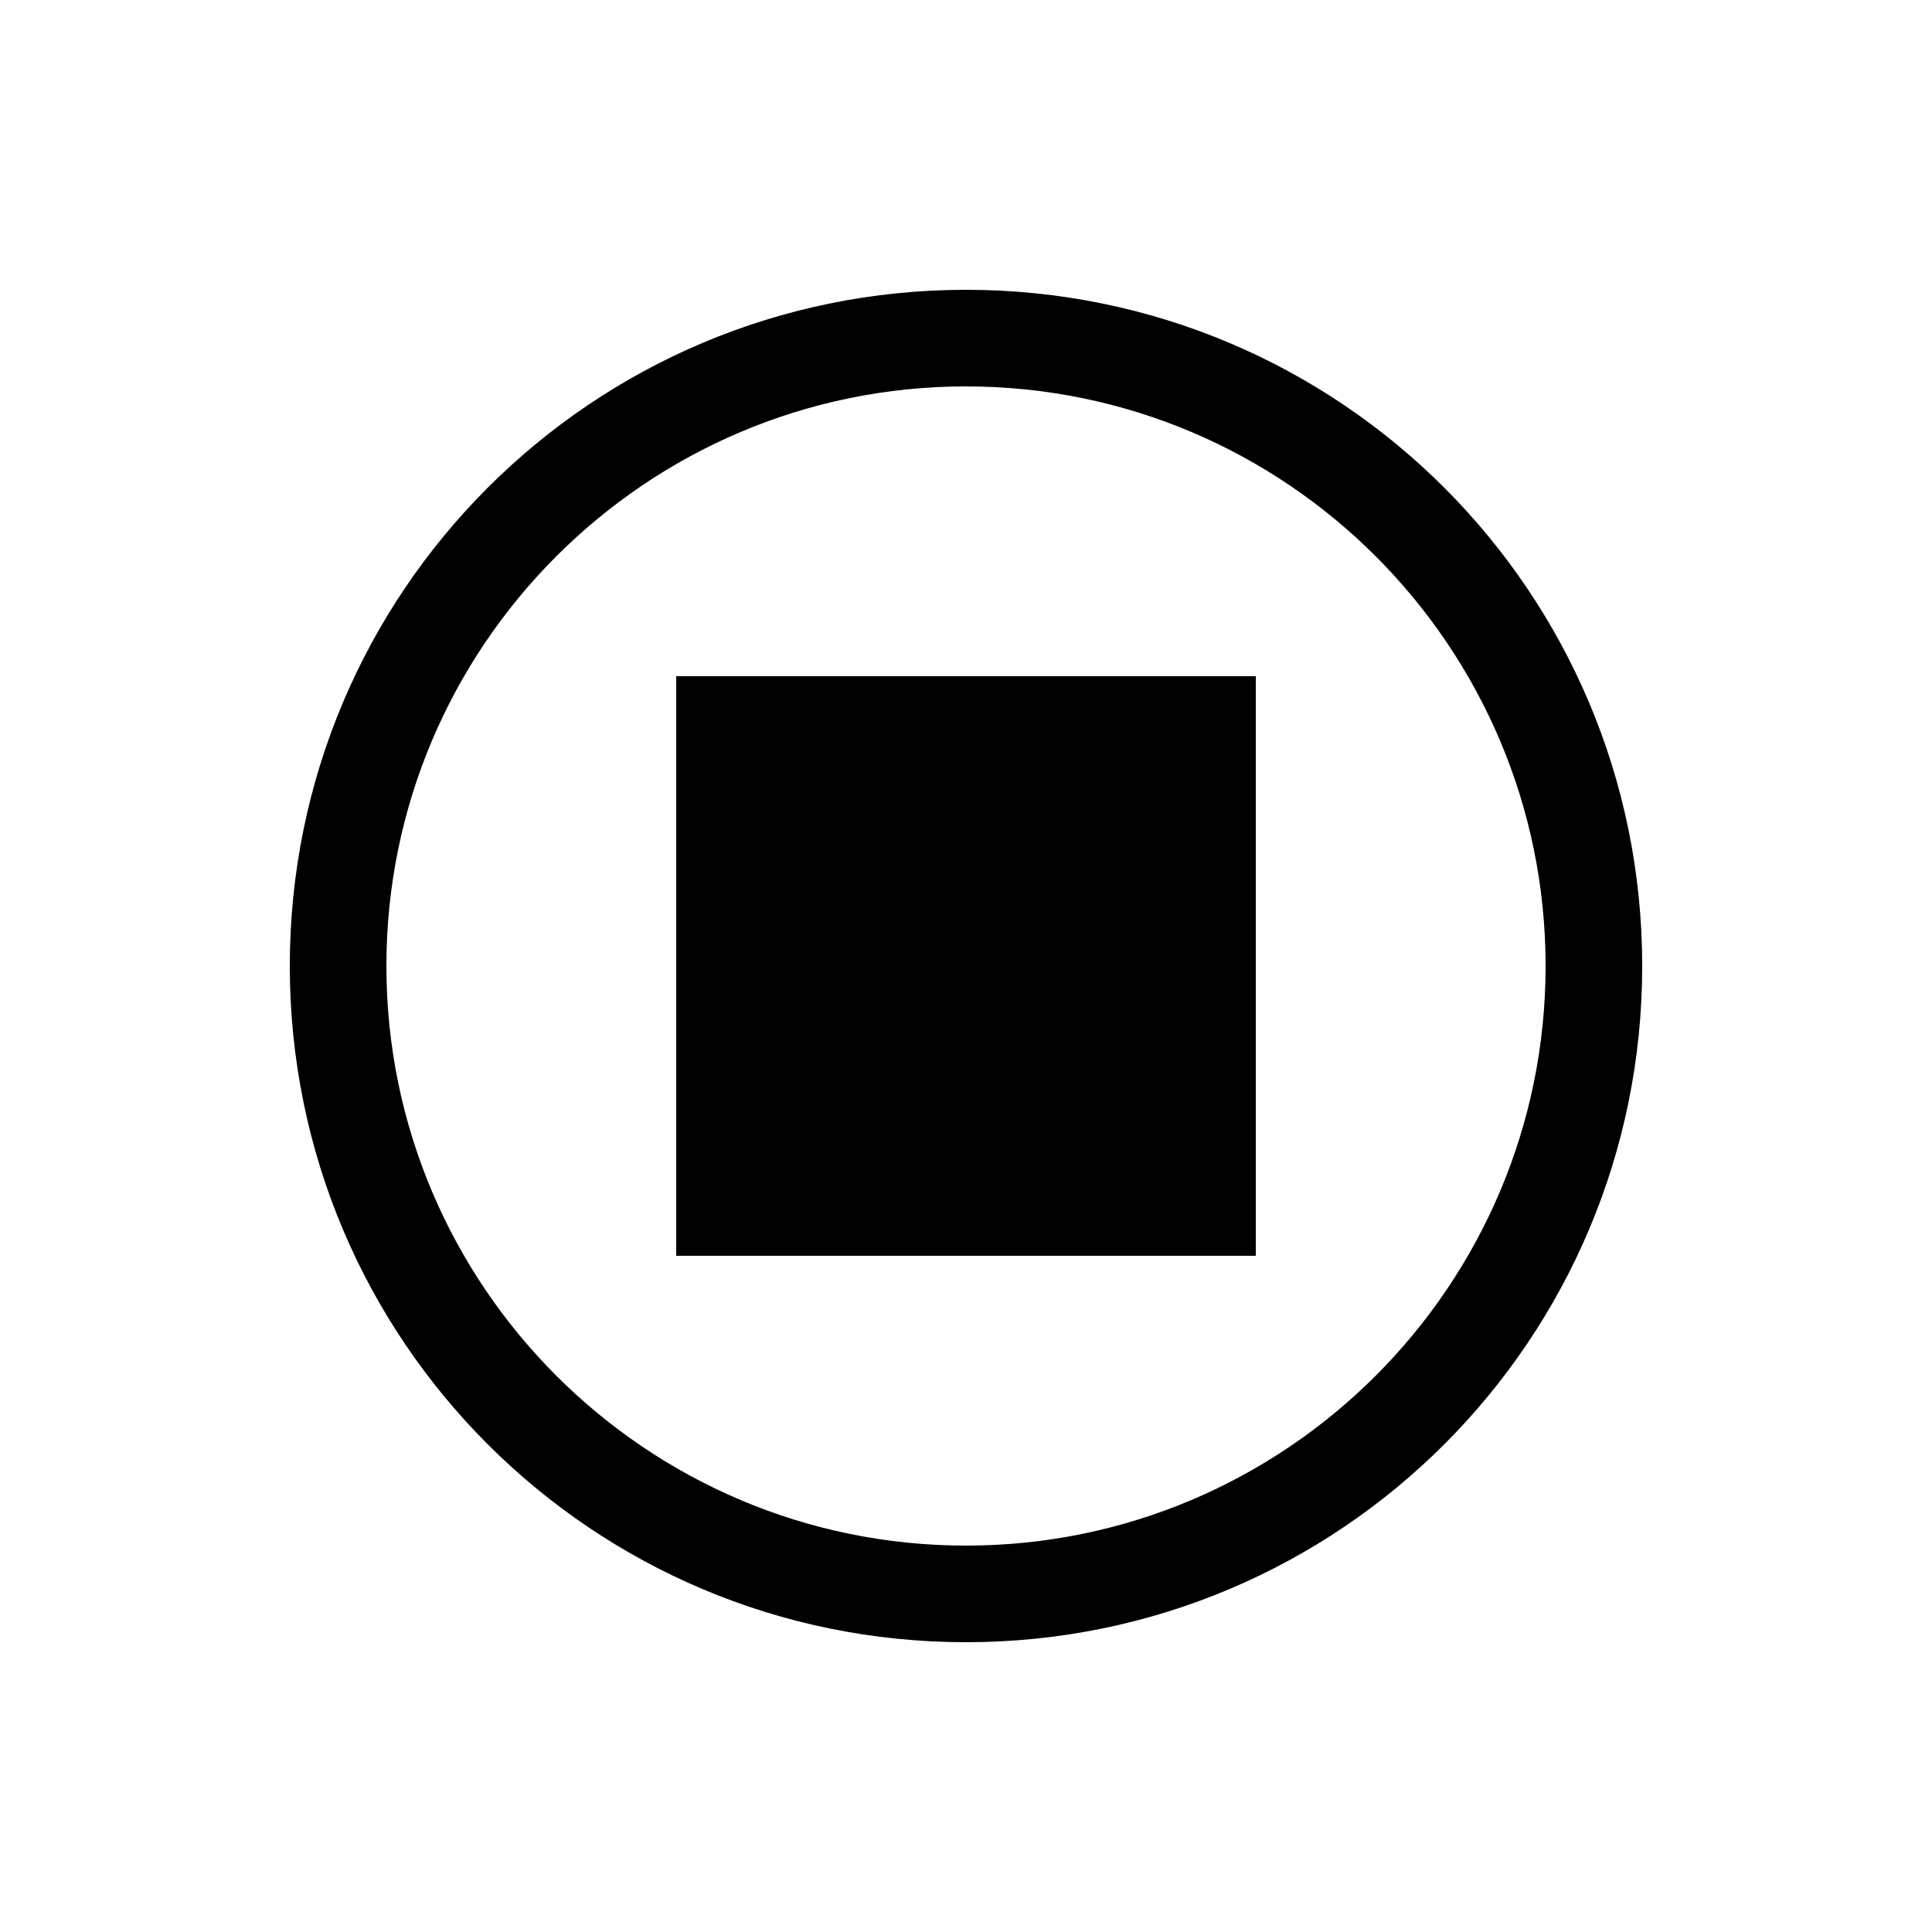
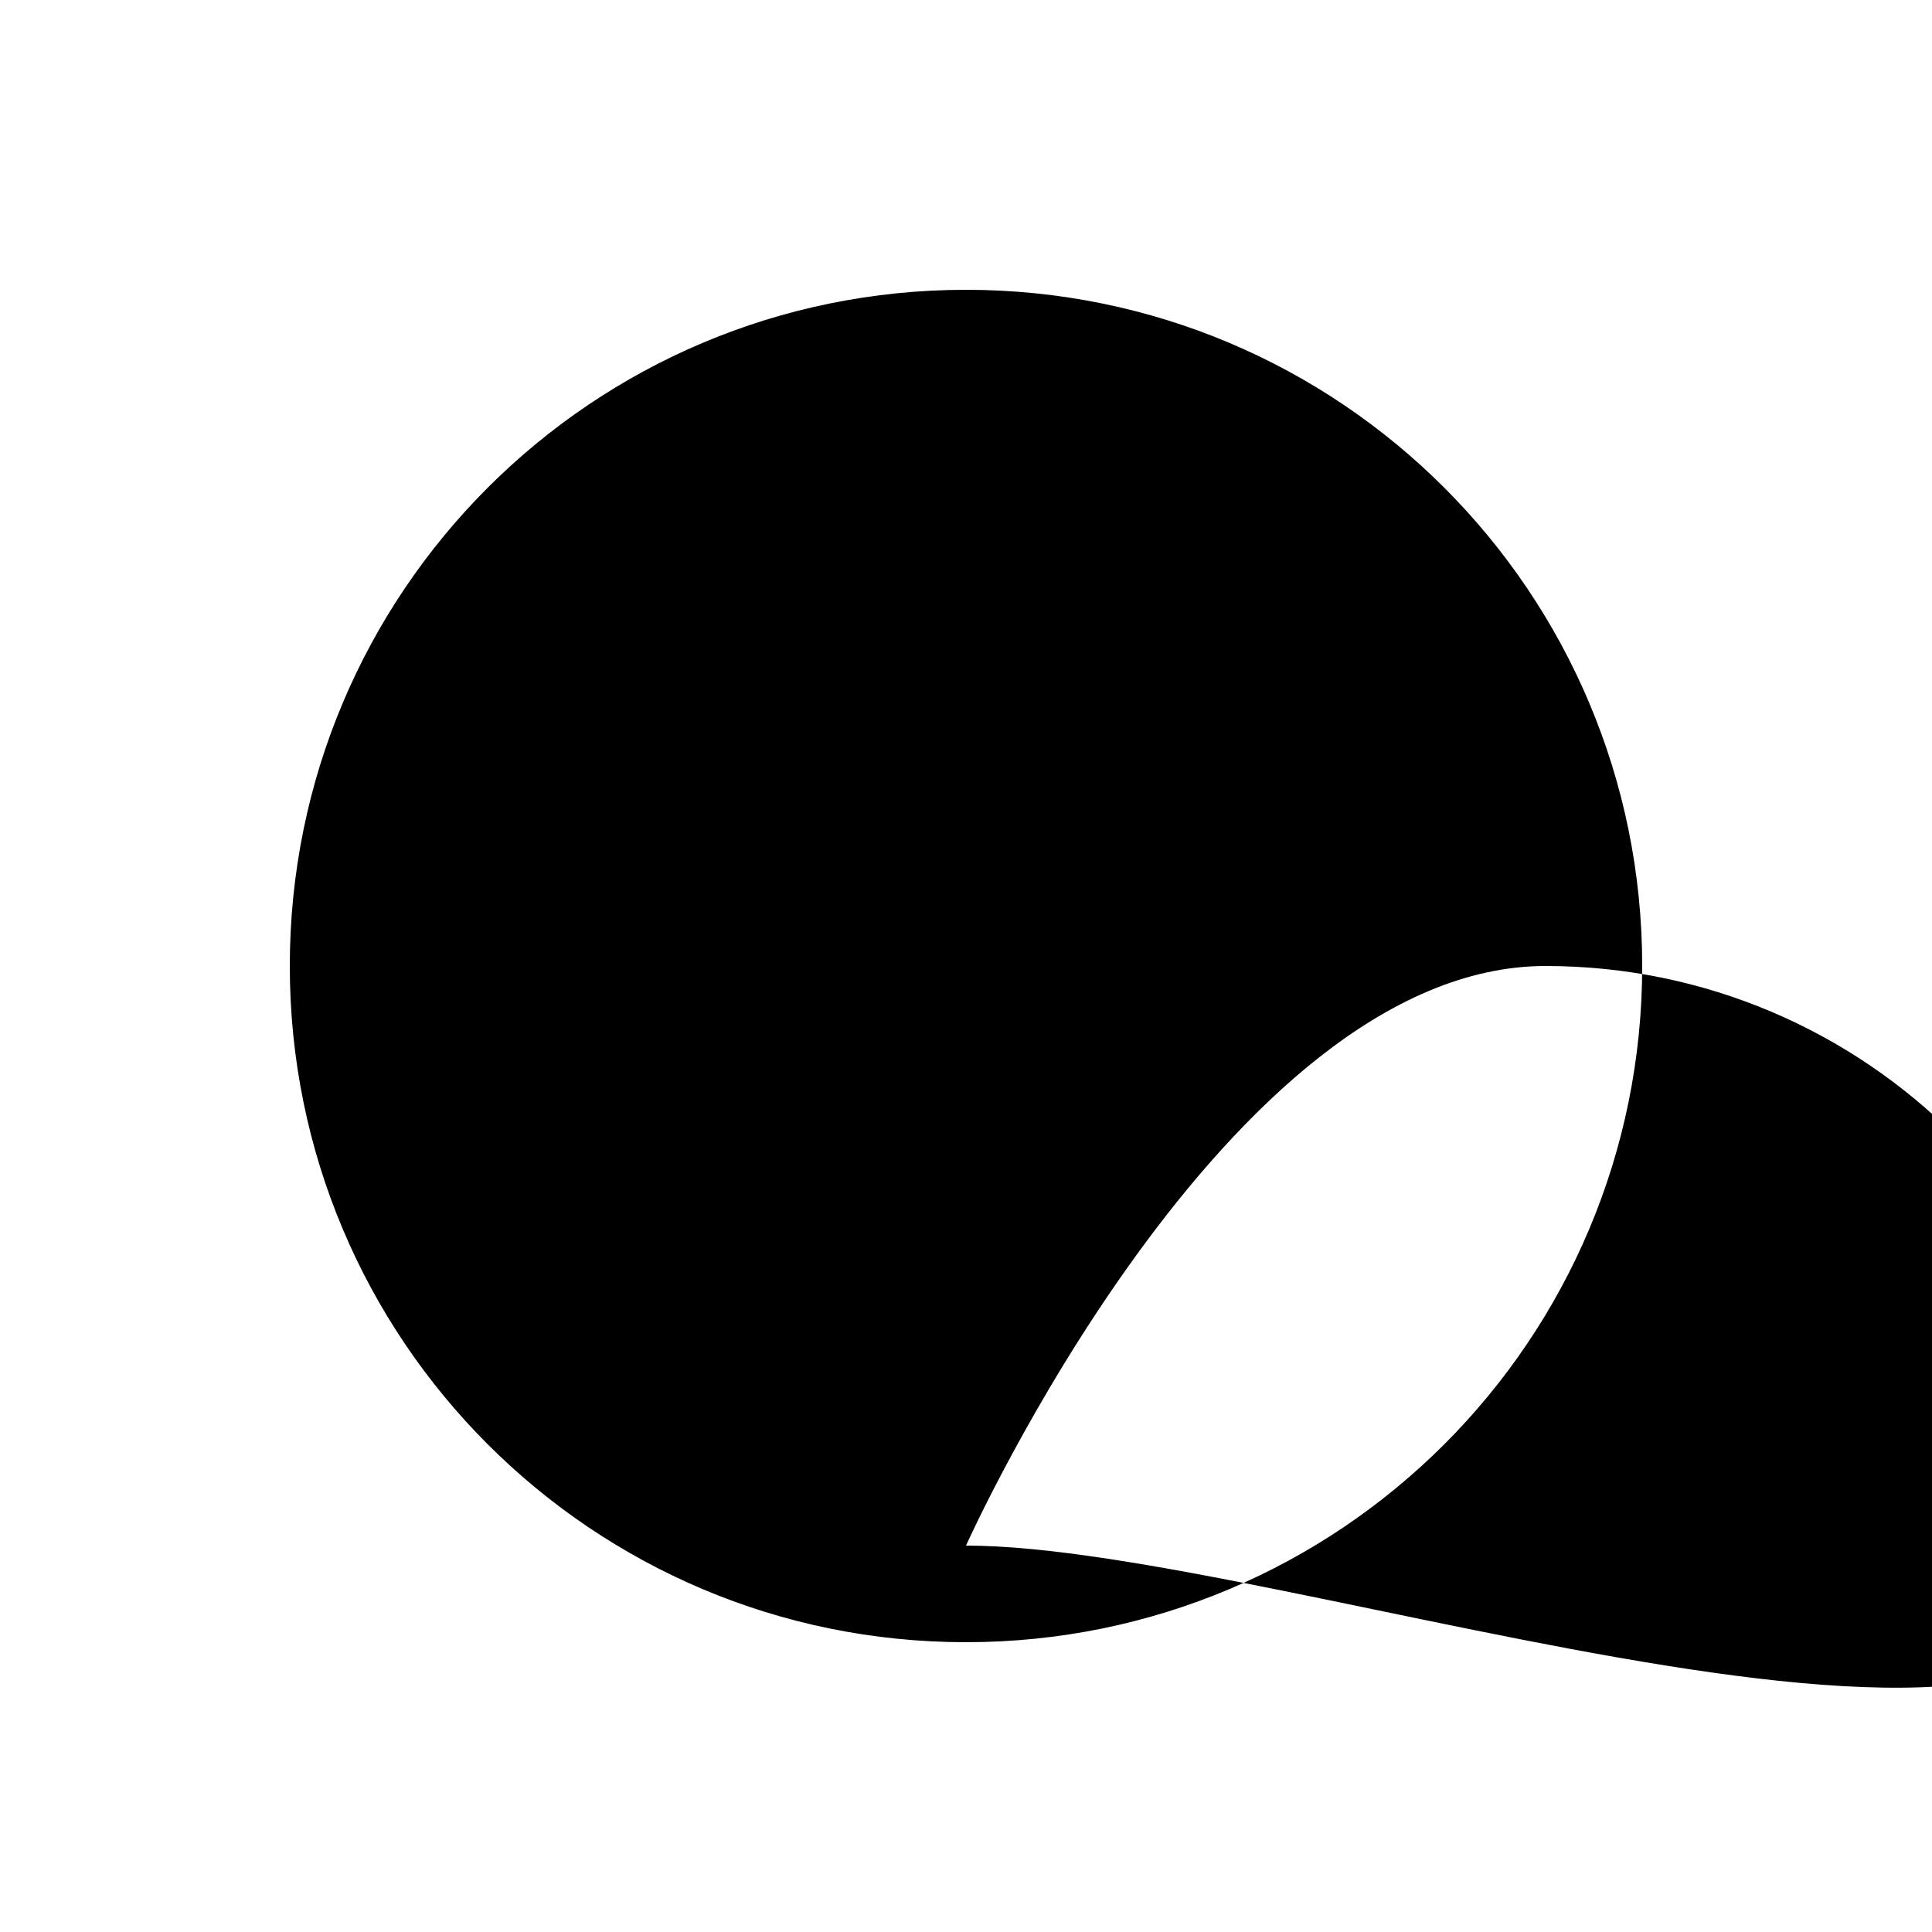
<svg xmlns="http://www.w3.org/2000/svg" enable-background="new 0 0 20 20" height="20" viewBox="0 0 20 20" width="20">
  <g>
-     <rect fill="none" height="20" width="20" x="0" />
-   </g>
+     </g>
  <g>
    <g>
-       <path d="M10,3c-3.87,0-7,3.13-7,7s3.13,7,7,7s7-3.13,7-7S13.87,3,10,3z M10,16 c-3.31,0-6-2.69-6-6s2.69-6,6-6s6,2.69,6,6S13.31,16,10,16z" fill-rule="evenodd" />
-       <rect fill-rule="evenodd" height="6" width="6" x="7" y="7" />
+       <path d="M10,3c-3.87,0-7,3.13-7,7s3.13,7,7,7s7-3.13,7-7S13.87,3,10,3z M10,16 s2.69-6,6-6s6,2.69,6,6S13.31,16,10,16z" fill-rule="evenodd" />
    </g>
  </g>
</svg>